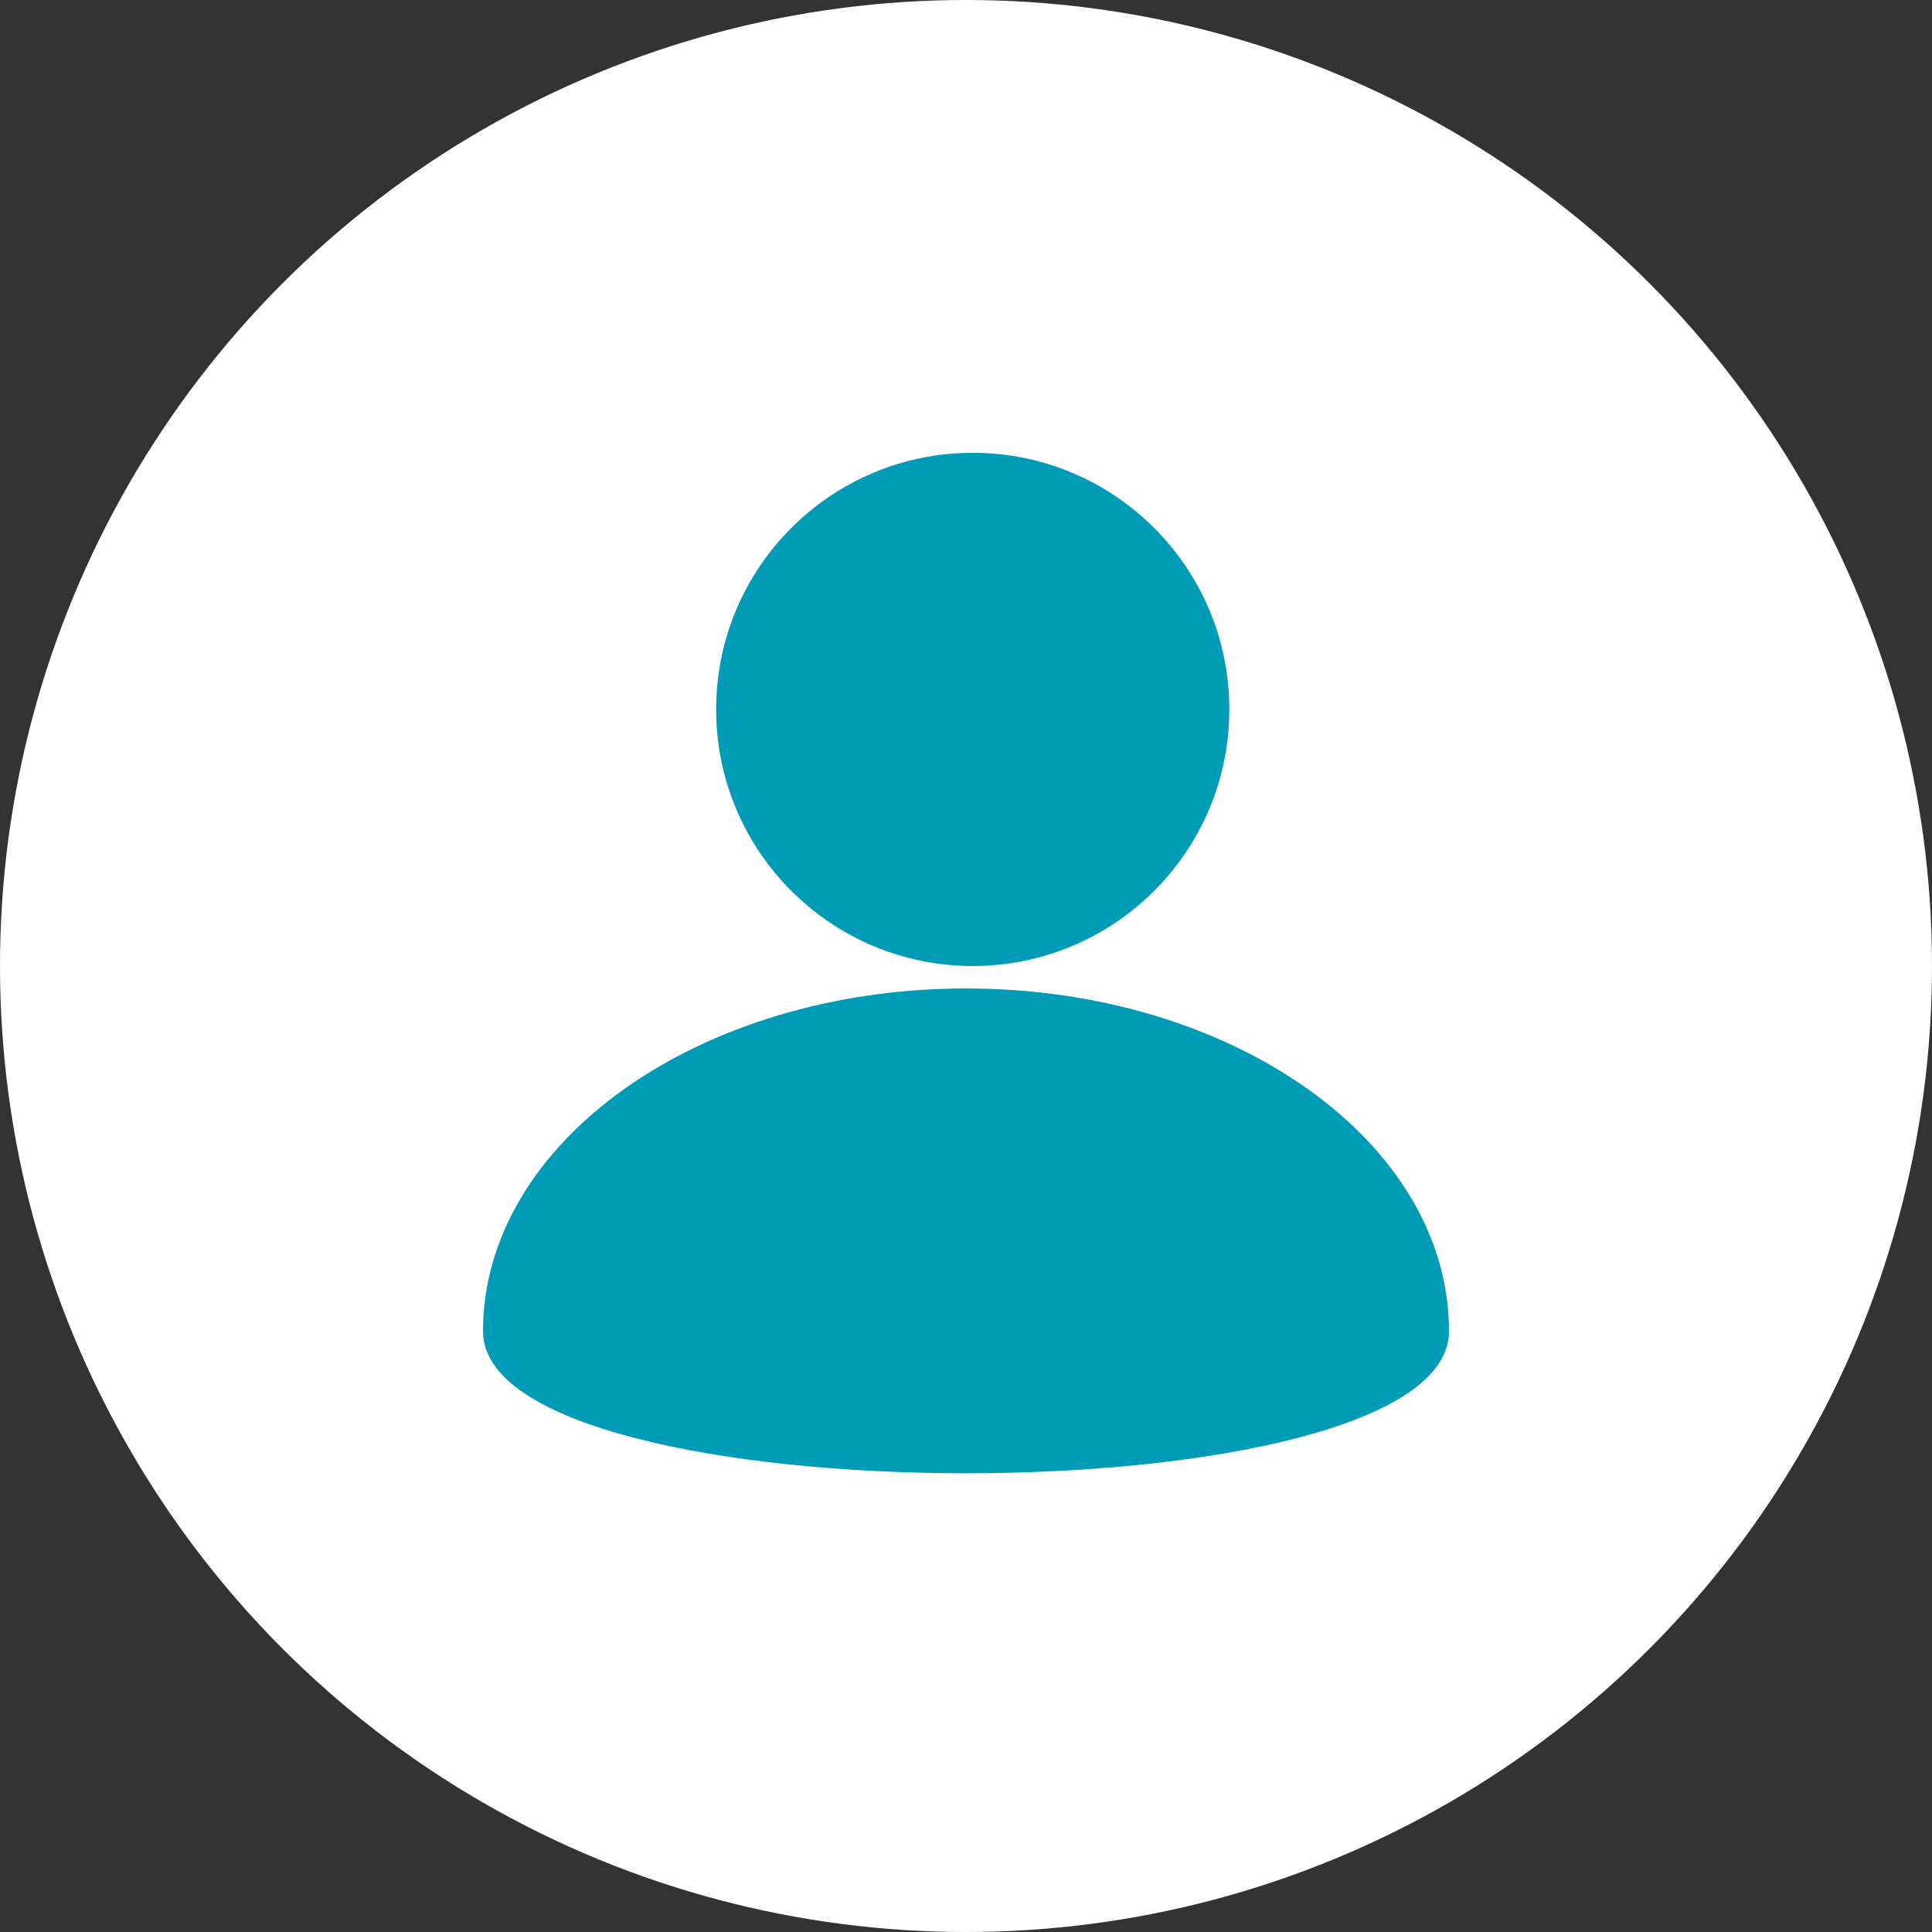
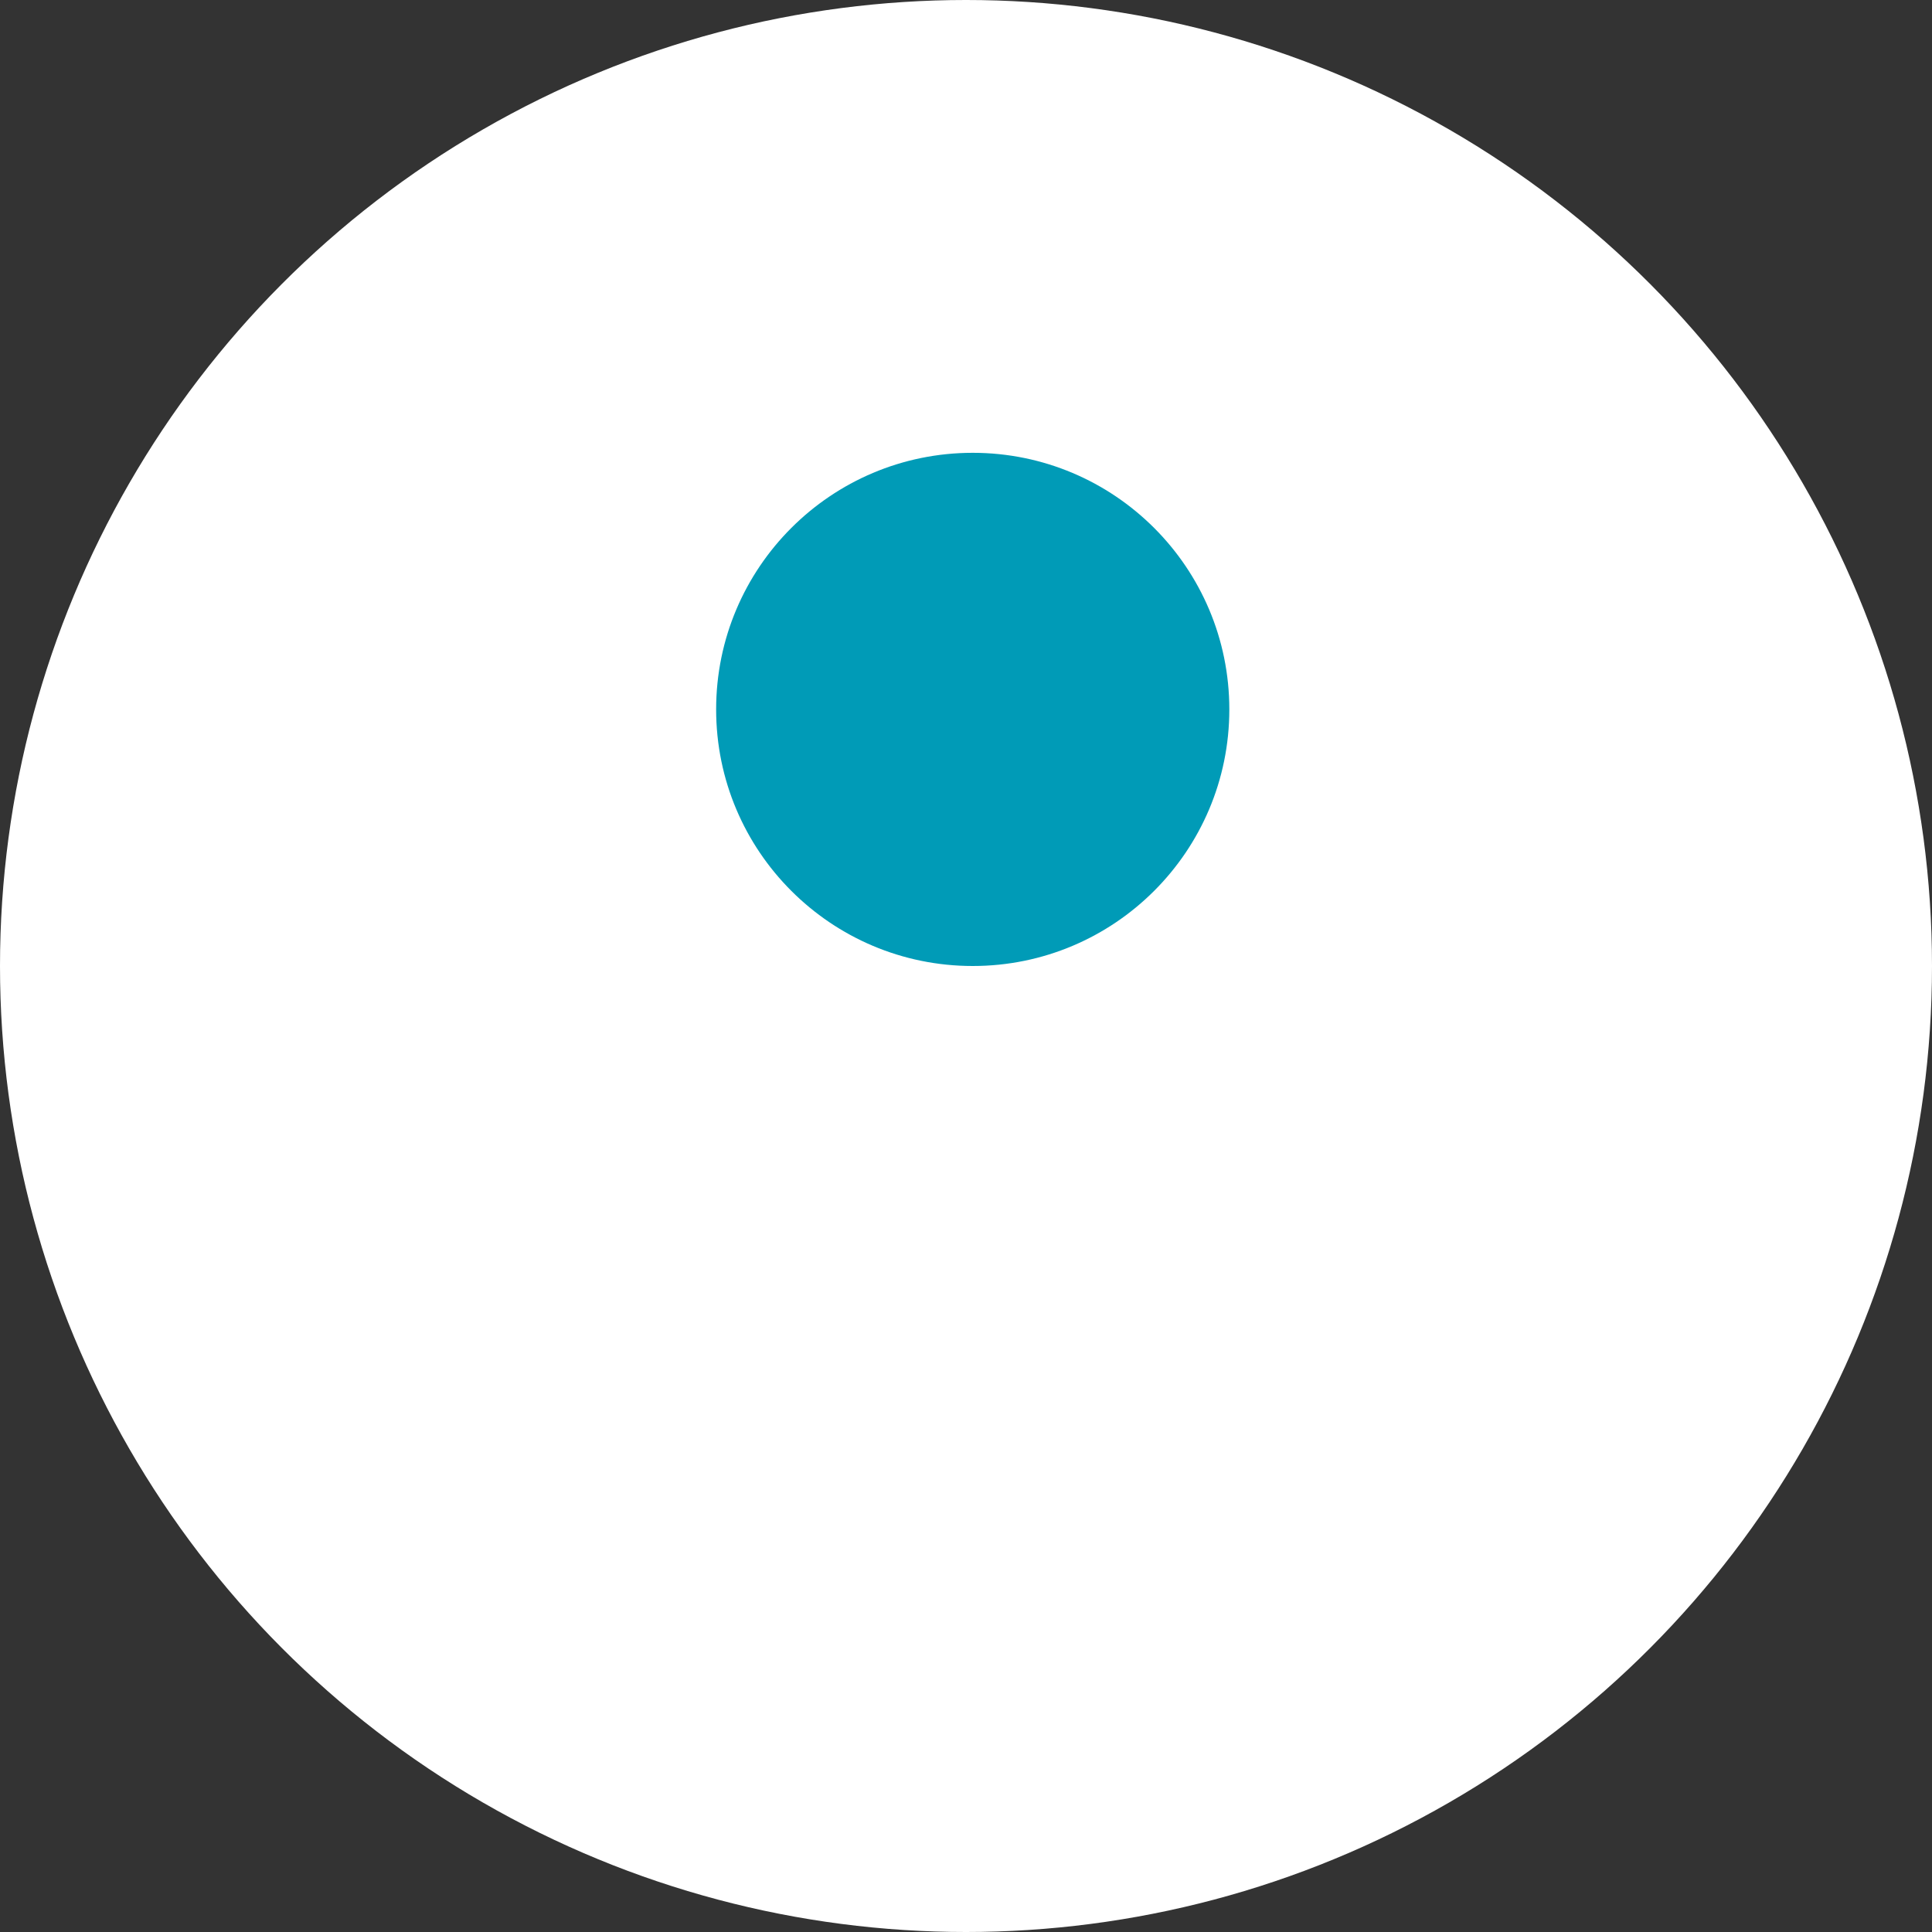
<svg xmlns="http://www.w3.org/2000/svg" width="64" height="64">
  <rect width="100%" height="100%" fill="#333333" stroke="none" />
  <g transform="translate(-153 -7599)">
    <circle cx="32" cy="32" r="32" transform="translate(153 7599)" fill="#fff" />
    <circle cx="8.5" cy="8.5" r="8.5" transform="translate(176.723 7614)" fill="#009bb7" />
-     <path d="M185 7631.744c8.837 0 16 5.084 16 11.356s-32 6.272-32 0 7.164-11.356 16-11.356z" fill="#009bb7" />
  </g>
</svg>